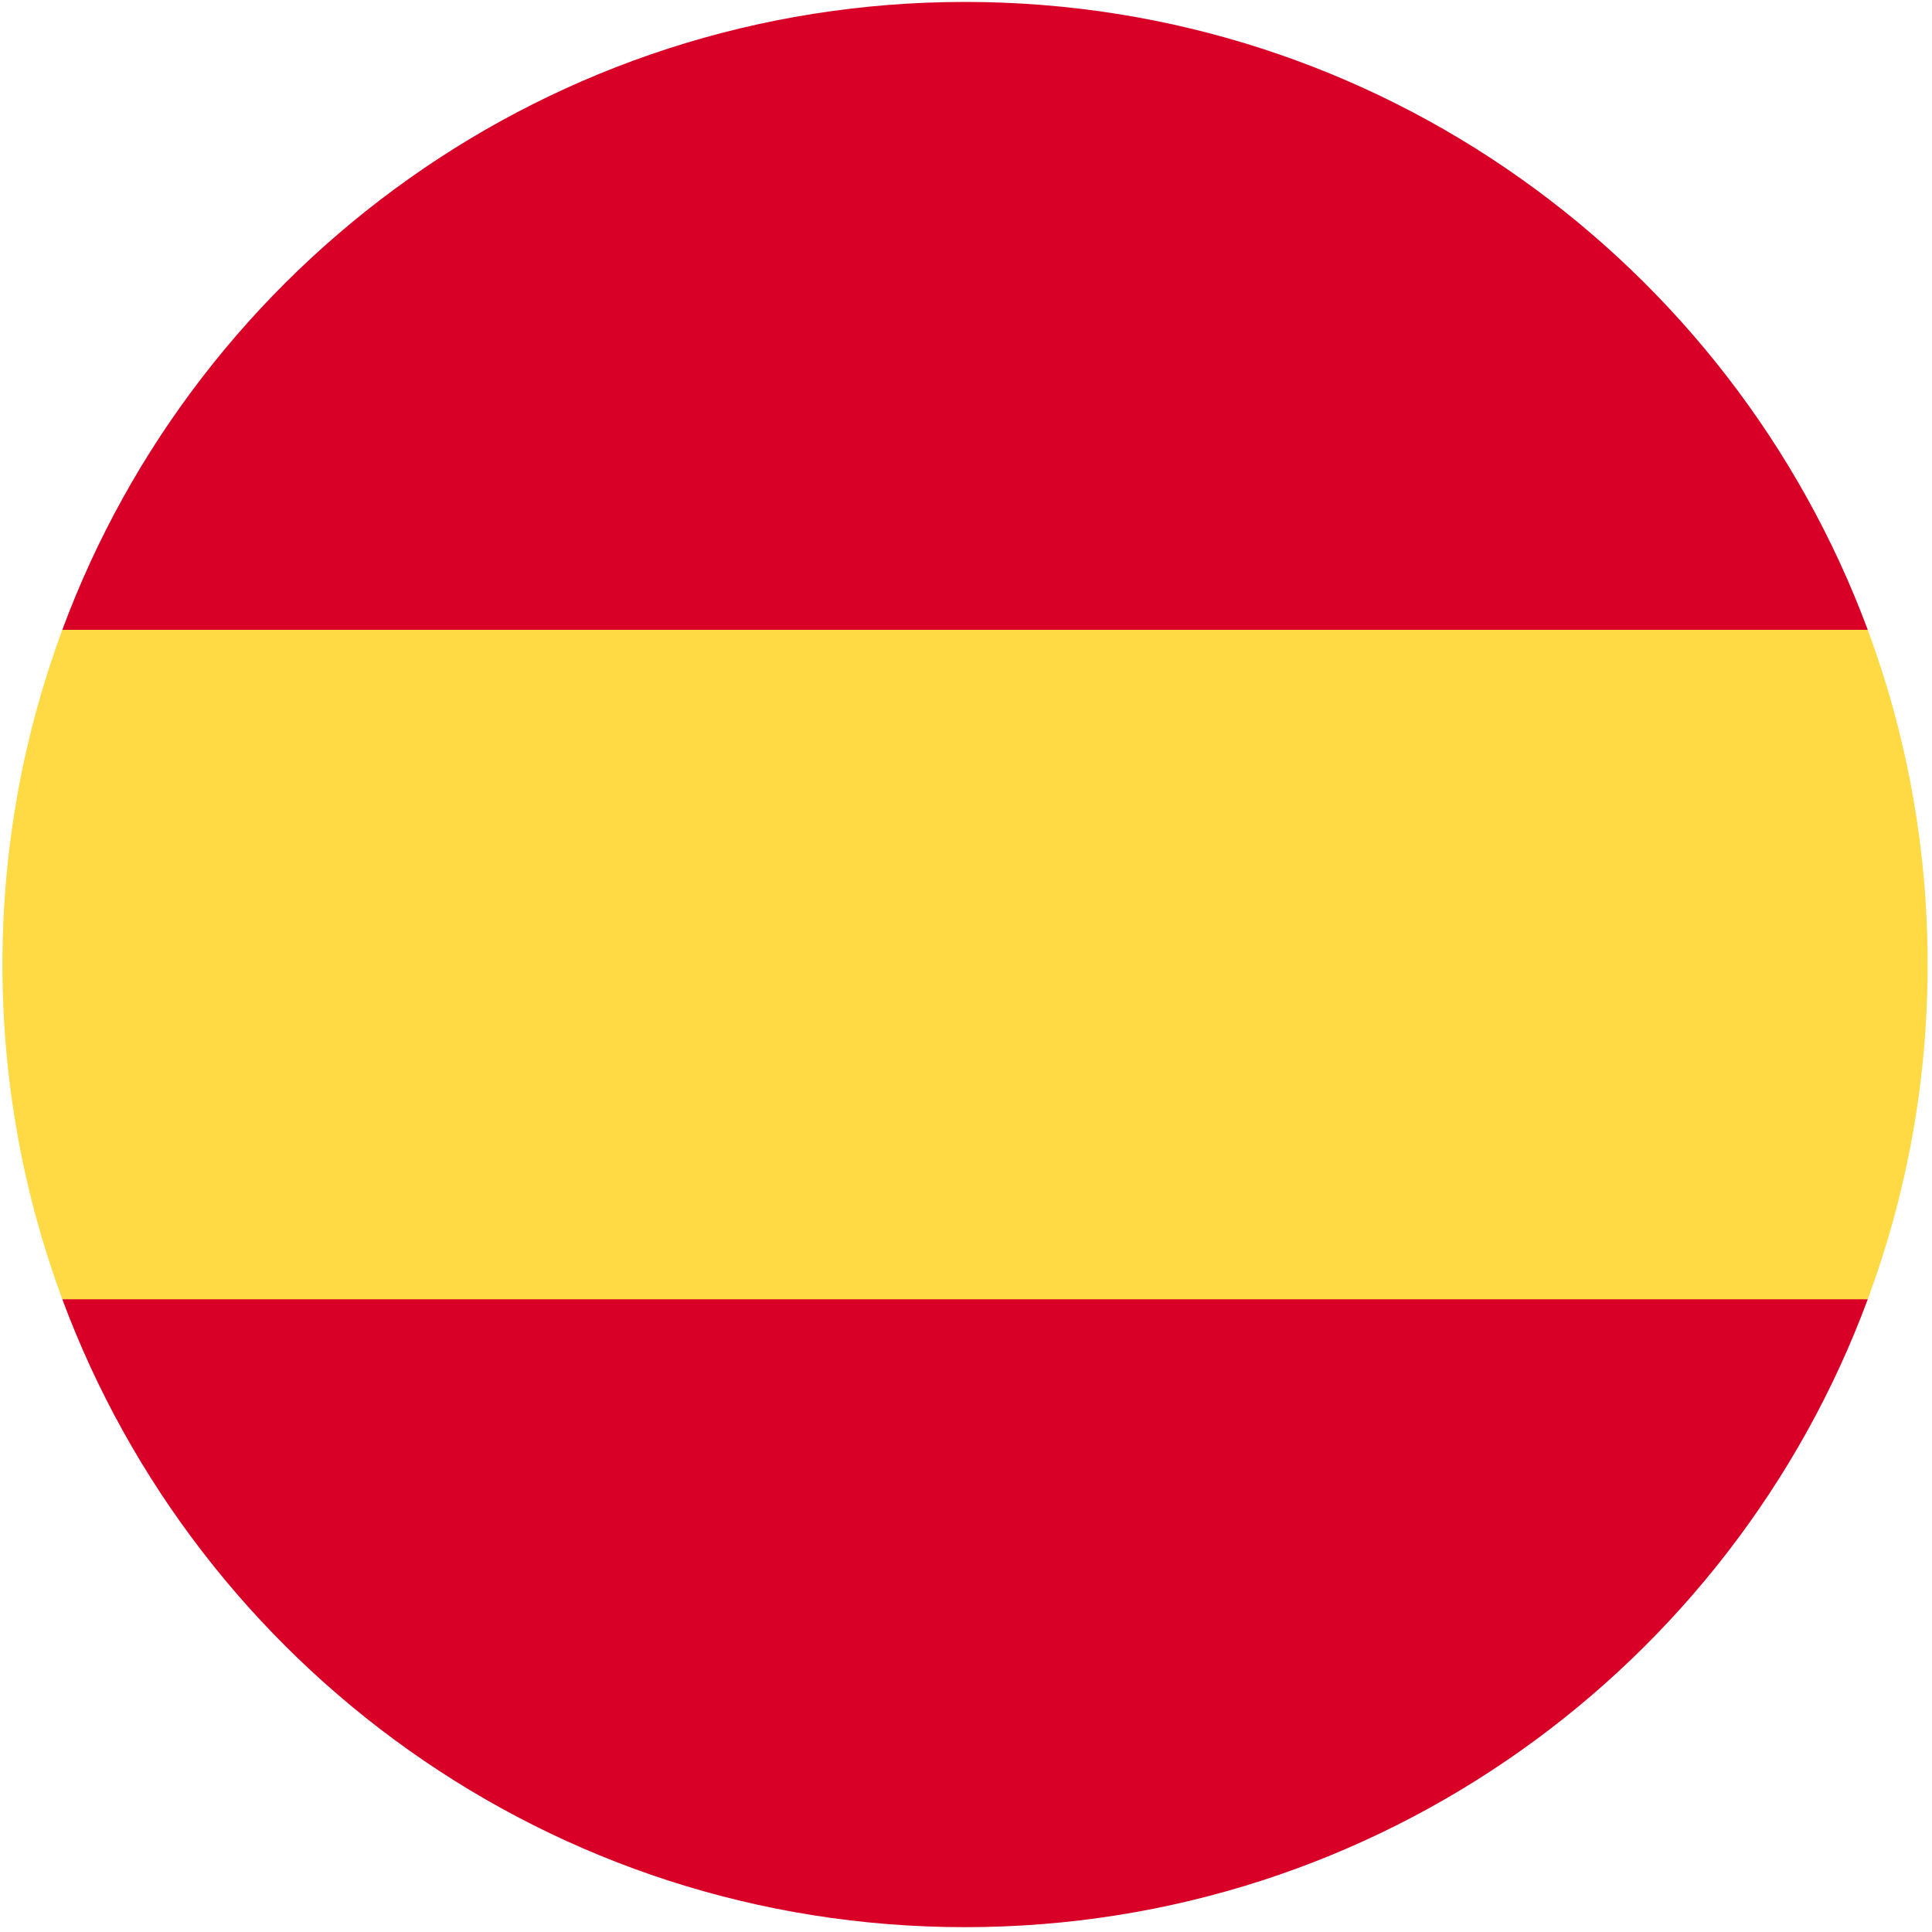
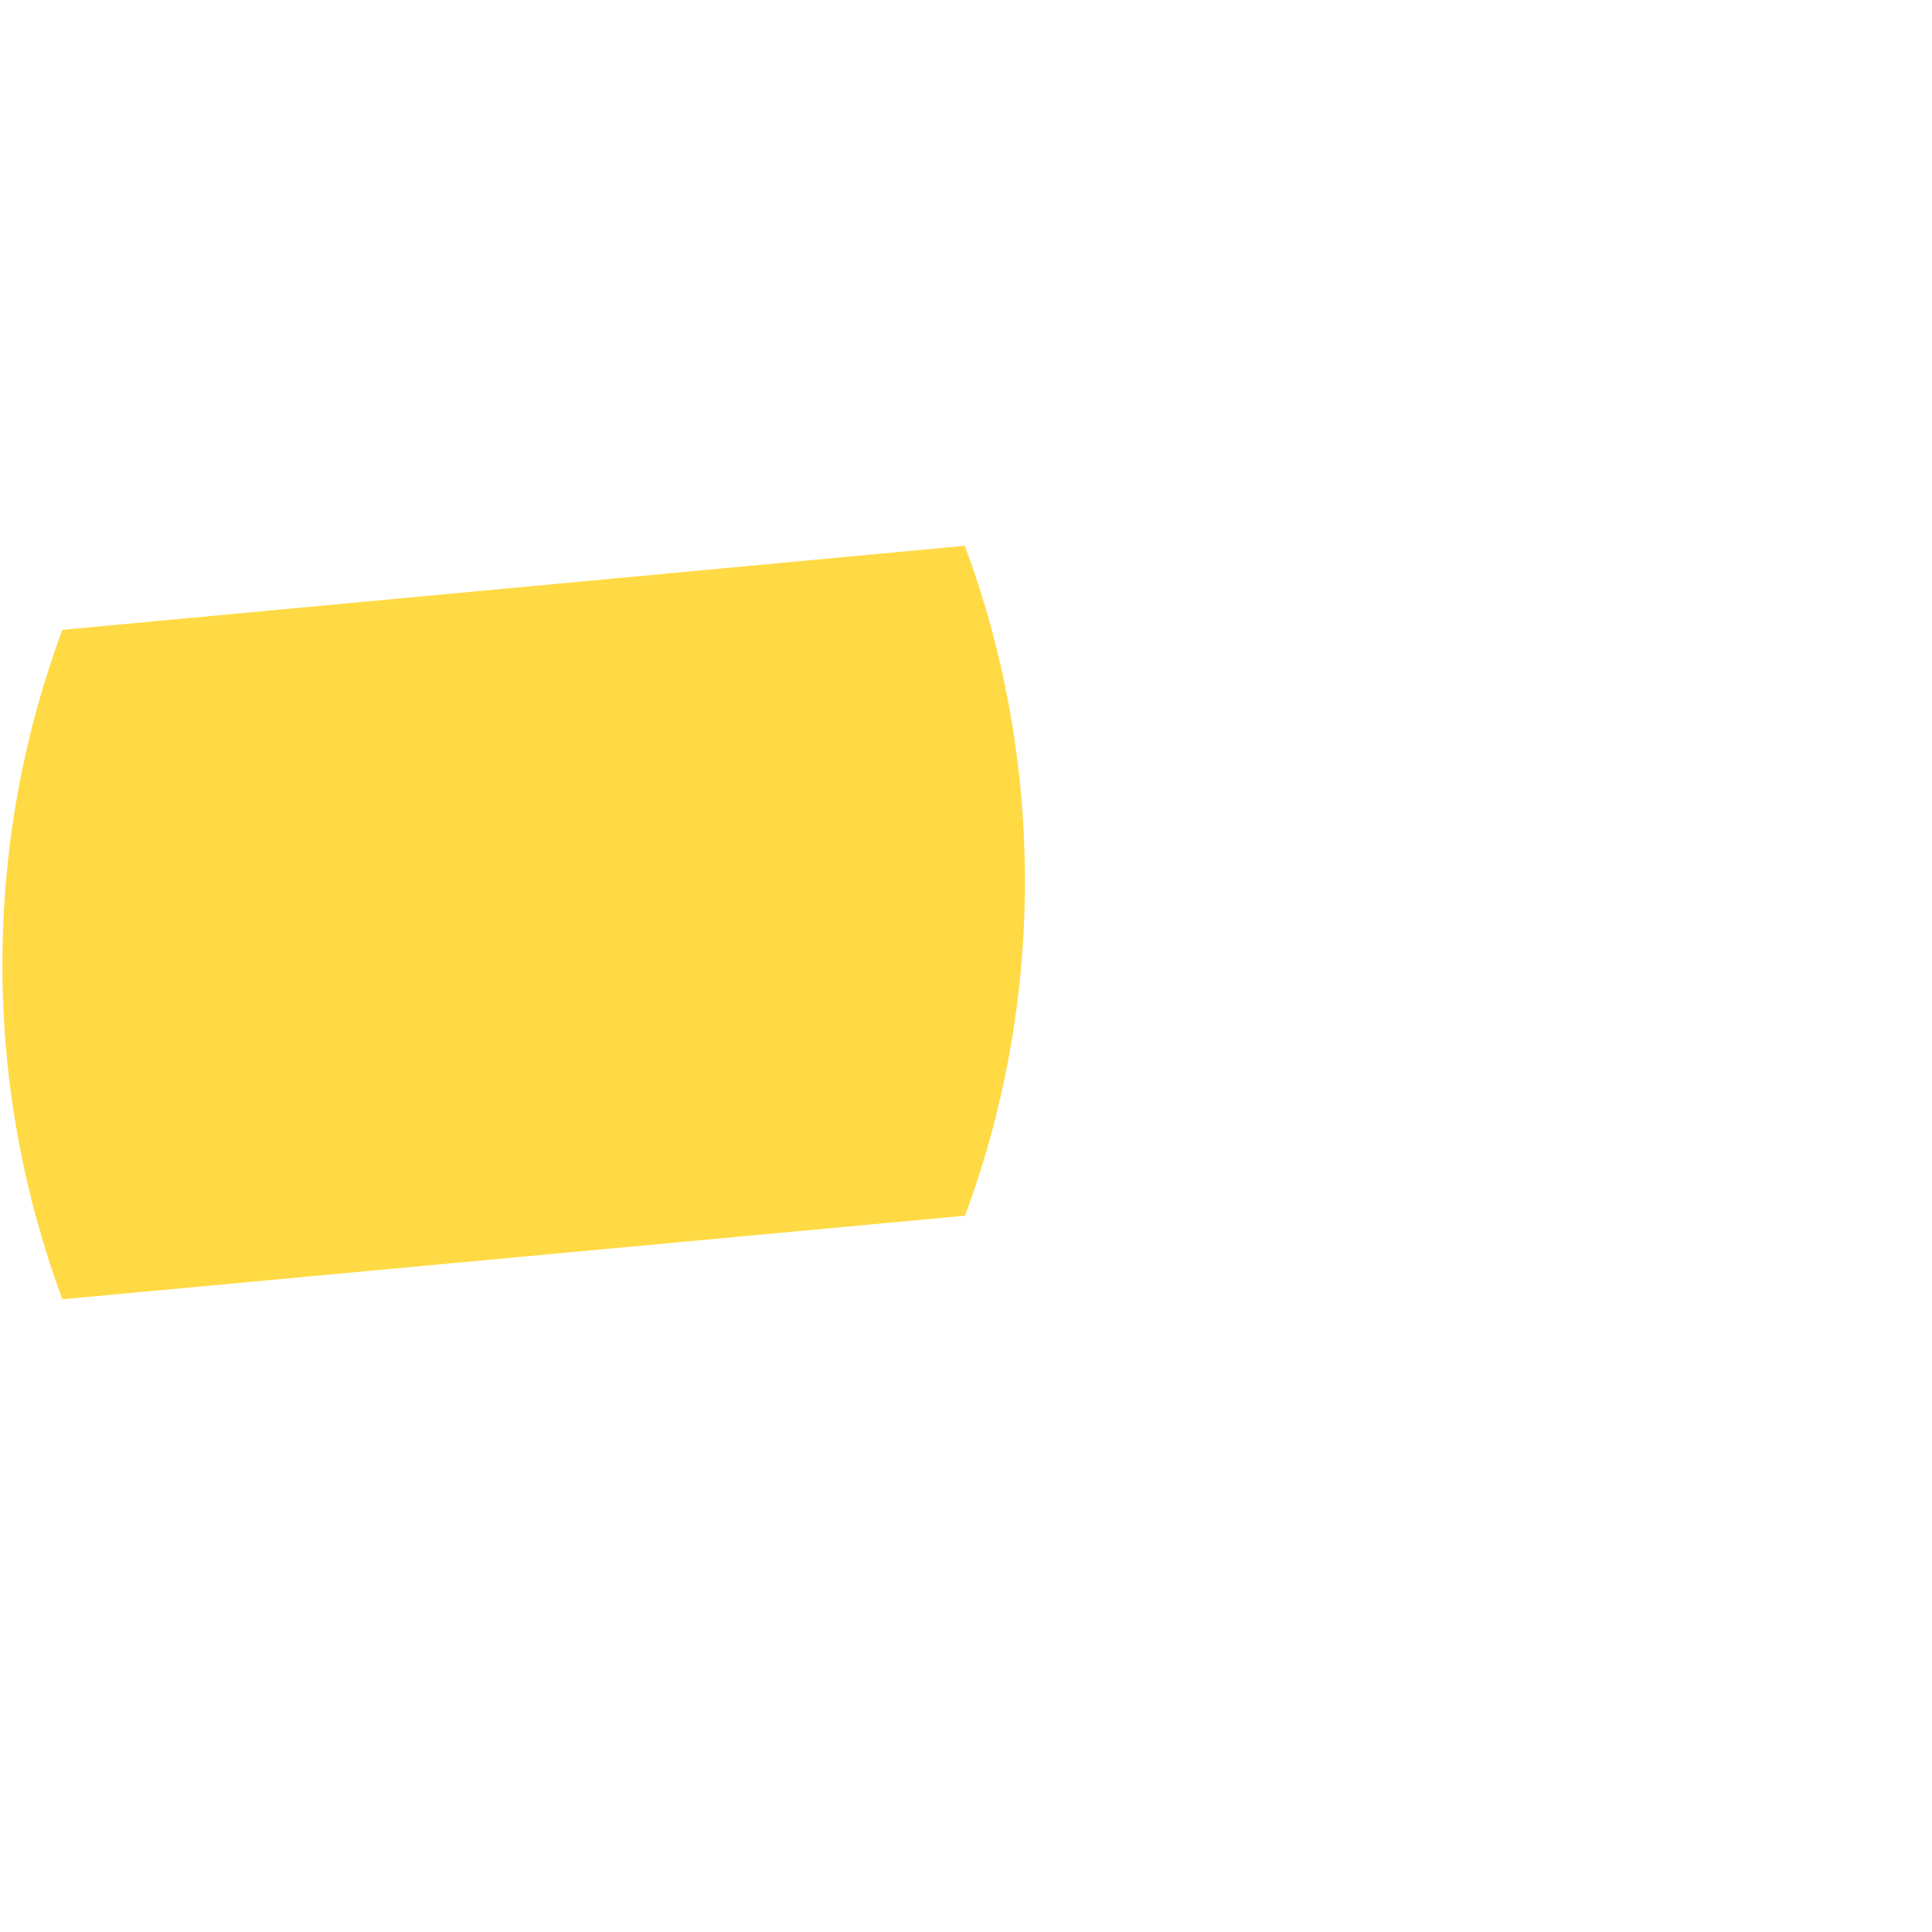
<svg xmlns="http://www.w3.org/2000/svg" version="1.1" id="Layer_1" x="0px" y="0px" viewBox="0 0 40 40" style="enable-background:new 0 0 40 40;" xml:space="preserve">
  <style type="text/css">
	.st0{fill:#FFDA44;}
	.st1{fill:#D80027;}
</style>
  <g>
-     <path class="st0" d="M0.05,19.97c0,2.44,0.44,4.77,1.24,6.93l18.69,1.73l18.69-1.73c0.8-2.16,1.24-4.49,1.24-6.93   s-0.44-4.77-1.24-6.93L19.98,11.3L1.29,13.04C0.49,15.2,0.05,17.53,0.05,19.97L0.05,19.97z M0.05,19.97" />
-     <path class="st1" d="M38.67,13.04c-2.82-7.59-10.12-13-18.69-13c-8.57,0-15.88,5.41-18.69,13H38.67z M38.67,13.04" />
-     <path class="st1" d="M1.29,26.9c2.82,7.59,10.12,13,18.69,13c8.57,0,15.88-5.41,18.69-13H1.29z M1.29,26.9" />
+     <path class="st0" d="M0.05,19.97c0,2.44,0.44,4.77,1.24,6.93l18.69-1.73c0.8-2.16,1.24-4.49,1.24-6.93   s-0.44-4.77-1.24-6.93L19.98,11.3L1.29,13.04C0.49,15.2,0.05,17.53,0.05,19.97L0.05,19.97z M0.05,19.97" />
  </g>
</svg>